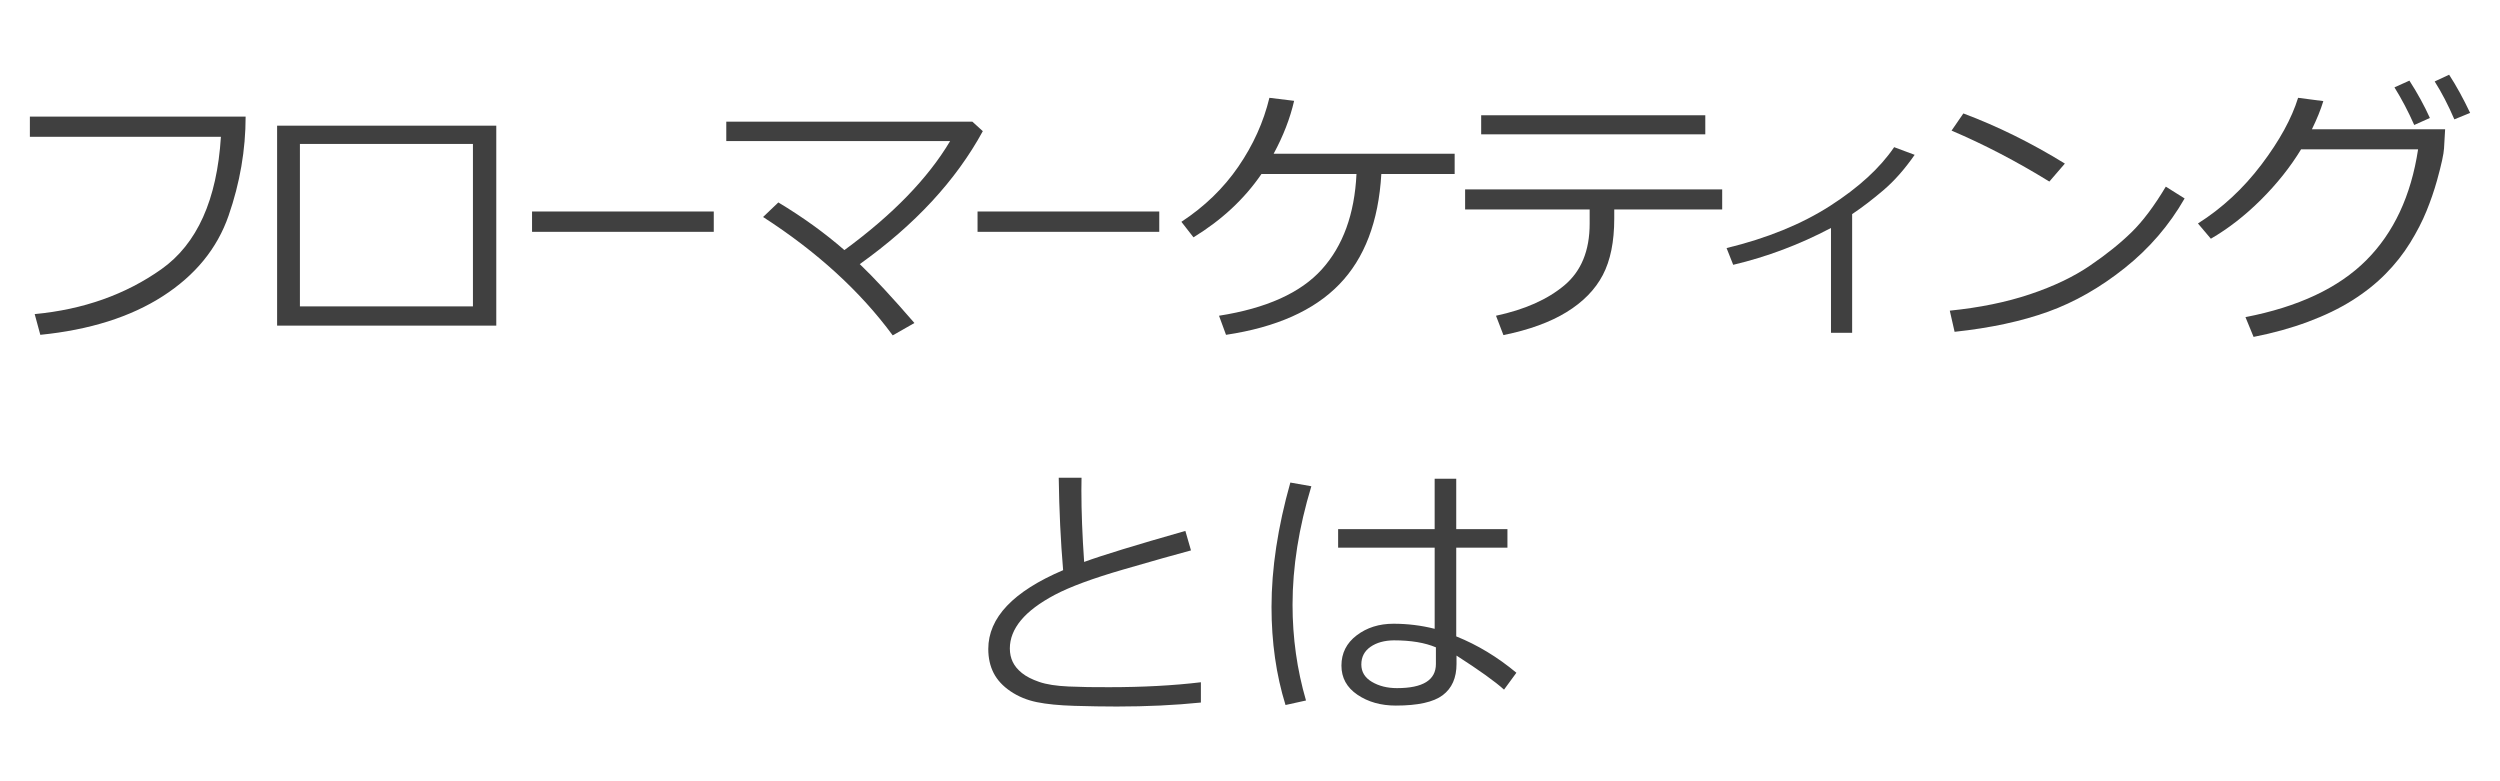
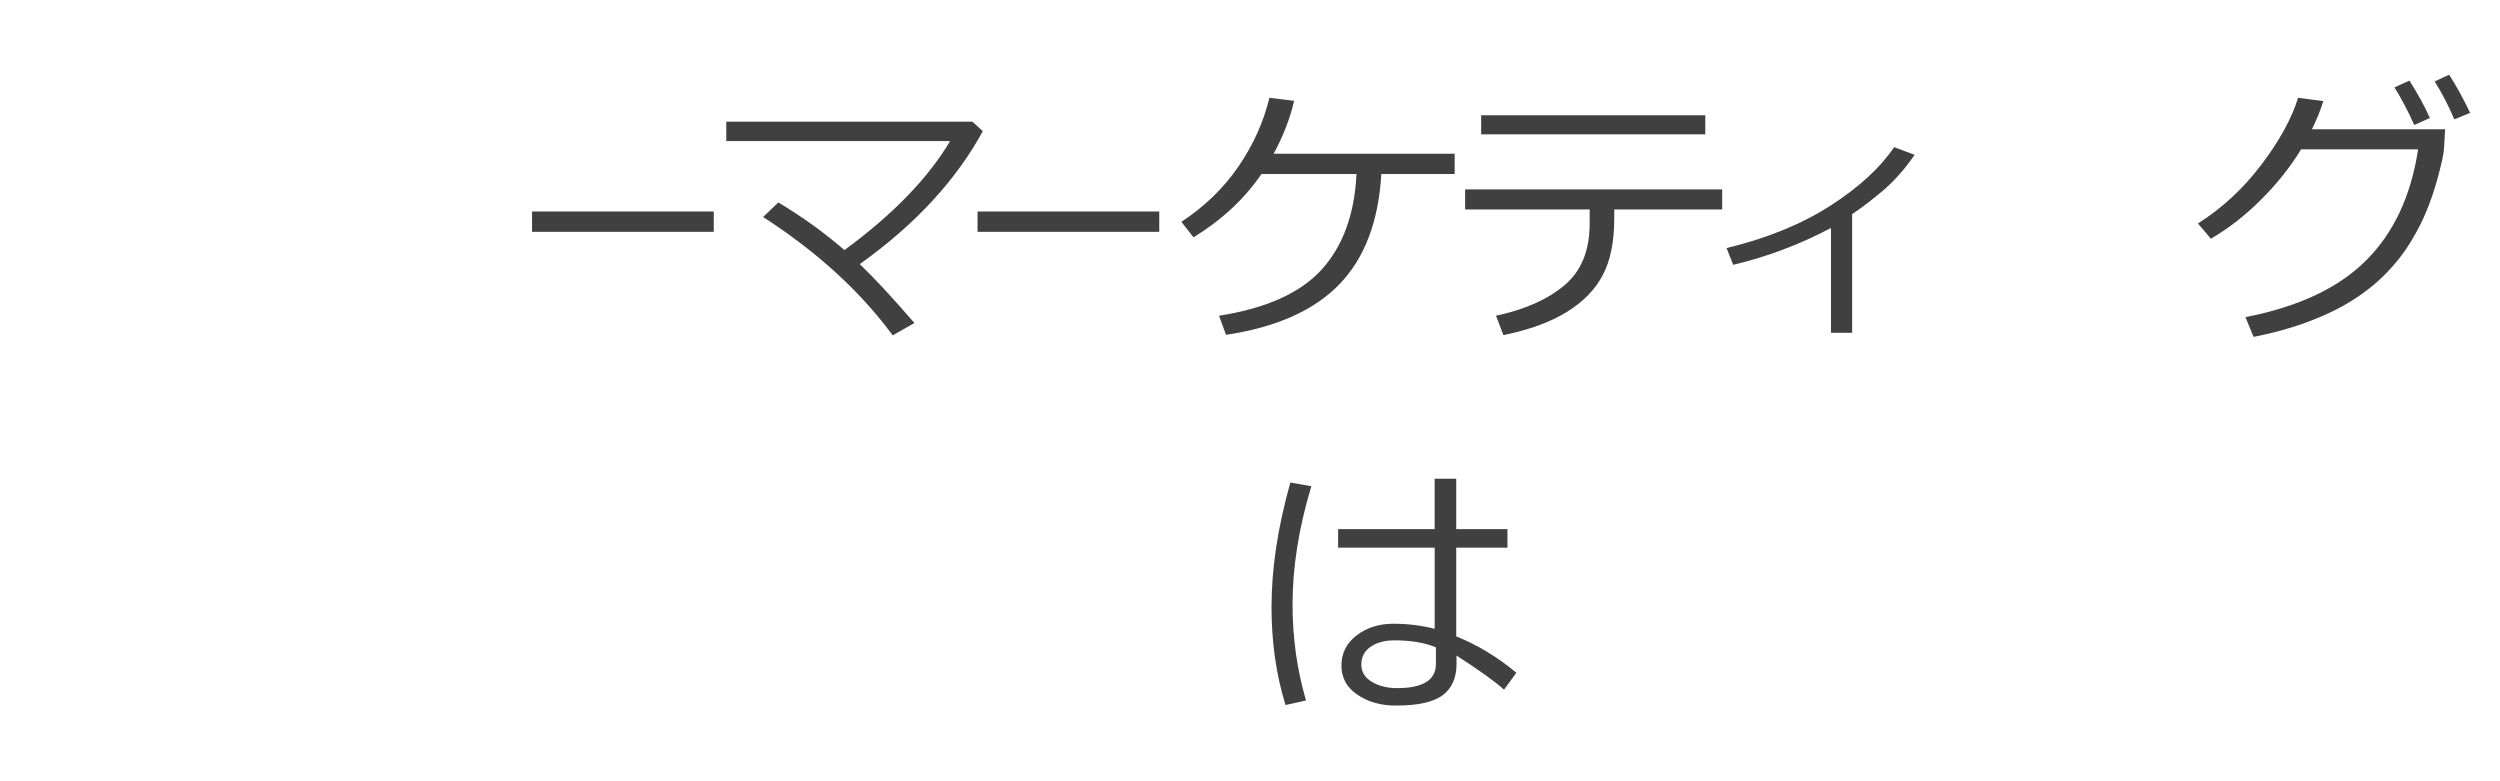
<svg xmlns="http://www.w3.org/2000/svg" version="1.1" id="レイヤー_1" x="0px" y="0px" viewBox="0 0 160 50" style="enable-background:new 0 0 160 50;" xml:space="preserve" width="160" height="50">
  <style type="text/css">
	.st0{fill:#404040;}
</style>
  <g>
-     <path class="st0" d="M15.72,7.463c0,2.127-0.363,4.239-1.09,6.337s-2.127,3.814-4.201,5.15s-4.69,2.162-7.849,2.479l-0.36-1.327   c3.111-0.293,5.813-1.25,8.104-2.87s3.563-4.446,3.814-8.477H1.912V7.463H15.72z" />
-     <path class="st0" d="M31.762,20.84H17.735V8.043h14.027V20.84z M30.268,19.609V9.212H19.194v10.397H30.268z" />
    <path class="st0" d="M45.681,14.837h-11.63v-1.301h11.63V14.837z" />
    <path class="st0" d="M58.523,20.673l-1.389,0.791c-2.086-2.83-4.852-5.355-8.297-7.576l0.977-0.932   c1.553,0.932,2.961,1.948,4.227,3.05c3.094-2.268,5.35-4.594,6.768-6.979H46.482V7.788h15.75L62.9,8.395   c-1.723,3.158-4.348,5.994-7.875,8.508C55.933,17.77,57.099,19.026,58.523,20.673z" />
    <path class="st0" d="M74.193,14.837h-11.63v-1.301h11.63V14.837z" />
    <path class="st0" d="M88.405,11.137c-0.176,3.041-1.073,5.396-2.694,7.066c-1.619,1.67-4.035,2.745-7.246,3.226l-0.448-1.222   c3.029-0.475,5.222-1.463,6.579-2.966c1.355-1.503,2.096-3.538,2.219-6.104h-6.082c-1.09,1.594-2.54,2.944-4.351,4.052   l-0.773-0.993c1.482-0.973,2.698-2.15,3.647-3.533s1.611-2.851,1.986-4.403l1.582,0.193c-0.258,1.119-0.694,2.247-1.31,3.384   h11.584v1.301H88.405z" />
    <path class="st0" d="M103.312,13.993c0,1.477-0.245,2.681-0.734,3.612s-1.262,1.721-2.316,2.369s-2.402,1.138-4.043,1.472   l-0.475-1.239c1.84-0.393,3.299-1.042,4.377-1.947s1.617-2.219,1.617-3.942v-0.914h-7.971v-1.283h16.453v1.283h-6.908V13.993z    M109.138,8.597H94.795V7.375h14.344V8.597z" />
    <path class="st0" d="M118.537,21.298h-1.354v-6.707c-2.003,1.057-4.089,1.843-6.258,2.357l-0.424-1.071   c2.596-0.631,4.807-1.533,6.633-2.706s3.189-2.424,4.092-3.752l1.312,0.49c-0.642,0.924-1.315,1.685-2.021,2.283   c-0.707,0.598-1.366,1.101-1.98,1.511V21.298z" />
-     <path class="st0" d="M139.815,12.701c-0.984,1.717-2.262,3.201-3.832,4.452s-3.204,2.183-4.899,2.795   c-1.697,0.612-3.693,1.042-5.99,1.288l-0.308-1.354c1.91-0.193,3.621-0.543,5.133-1.05s2.794-1.119,3.845-1.837   c1.053-0.718,1.938-1.43,2.659-2.136s1.45-1.677,2.188-2.914L139.815,12.701z M132.151,10.469l-0.993,1.151   c-2.092-1.289-4.178-2.376-6.258-3.261l0.756-1.099C127.847,8.081,130.012,9.15,132.151,10.469z" />
    <path class="st0" d="M148.693,6.47c-0.17,0.557-0.414,1.157-0.73,1.802h8.525l-0.07,1.222c-0.018,0.352-0.166,1.034-0.447,2.048   c-0.182,0.65-0.406,1.304-0.673,1.96s-0.616,1.336-1.05,2.039s-0.957,1.365-1.569,1.986s-1.325,1.188-2.14,1.701   s-1.757,0.968-2.826,1.367s-2.23,0.721-3.484,0.967l-0.52-1.266c3.381-0.656,5.955-1.866,7.722-3.63s2.876-4.134,3.327-7.11h-7.488   c-0.691,1.137-1.549,2.213-2.571,3.23s-2.091,1.847-3.204,2.492l-0.826-0.976c1.553-0.984,2.906-2.24,4.061-3.766   s1.938-2.952,2.348-4.276L148.693,6.47z M155.513,7.551l-1.002,0.448c-0.381-0.861-0.803-1.664-1.266-2.408l0.957-0.431   C154.719,5.963,155.156,6.76,155.513,7.551z M158.088,7.226l-1.01,0.413c-0.393-0.914-0.813-1.723-1.258-2.426l0.924-0.431   C157.207,5.497,157.654,6.312,158.088,7.226z" />
-     <path class="st0" d="M76.856,44.963c-1.67,0.17-3.463,0.255-5.379,0.255c-0.832,0-1.735-0.015-2.712-0.044   c-0.975-0.029-1.777-0.108-2.408-0.237c-0.629-0.129-1.19-0.36-1.683-0.694s-0.853-0.724-1.081-1.169s-0.343-0.958-0.343-1.538   c0-2.004,1.597-3.686,4.79-5.045c-0.158-1.852-0.252-3.823-0.281-5.915h1.459c-0.006,0.252-0.009,0.519-0.009,0.8   c0,1.371,0.059,2.9,0.176,4.588c1.131-0.416,3.29-1.078,6.478-1.986l0.36,1.248c-0.926,0.246-2.368,0.653-4.329,1.222   c-1.959,0.568-3.423,1.109-4.39,1.622s-1.688,1.055-2.162,1.626s-0.712,1.173-0.712,1.806c0,0.316,0.062,0.604,0.185,0.861   s0.319,0.495,0.589,0.712s0.637,0.406,1.104,0.567c0.465,0.161,1.094,0.259,1.885,0.294s1.652,0.05,2.584,0.044   c2.162,0,4.122-0.105,5.88-0.316V44.963z" />
    <path class="st0" d="M83.584,44.831l-1.311,0.29c-0.598-1.928-0.896-4.02-0.896-6.275c0-2.461,0.402-5.115,1.205-7.963l1.344,0.237   c-0.803,2.648-1.203,5.174-1.203,7.576C82.722,40.817,83.01,42.862,83.584,44.831z M97.049,43.056l-0.791,1.081   c-0.568-0.516-1.582-1.242-3.041-2.18v0.536c0,0.891-0.295,1.557-0.884,2s-1.589,0.664-3.001,0.664   c-0.955,0-1.774-0.231-2.457-0.694s-1.023-1.084-1.023-1.863c0-0.797,0.324-1.443,0.975-1.938s1.436-0.743,2.355-0.743   c0.902,0,1.781,0.108,2.637,0.325v-5.194H85.64v-1.187h6.178v-3.226h1.381v3.226h3.277v1.187h-3.277v5.678   C94.564,41.277,95.847,42.054,97.049,43.056z M91.898,42.493V41.43c-0.703-0.299-1.6-0.448-2.689-0.448   c-0.609,0.006-1.109,0.145-1.499,0.417s-0.585,0.649-0.585,1.129c0,0.475,0.227,0.845,0.678,1.112s0.986,0.4,1.607,0.4   C91.068,44.04,91.898,43.524,91.898,42.493z" />
  </g>
</svg>